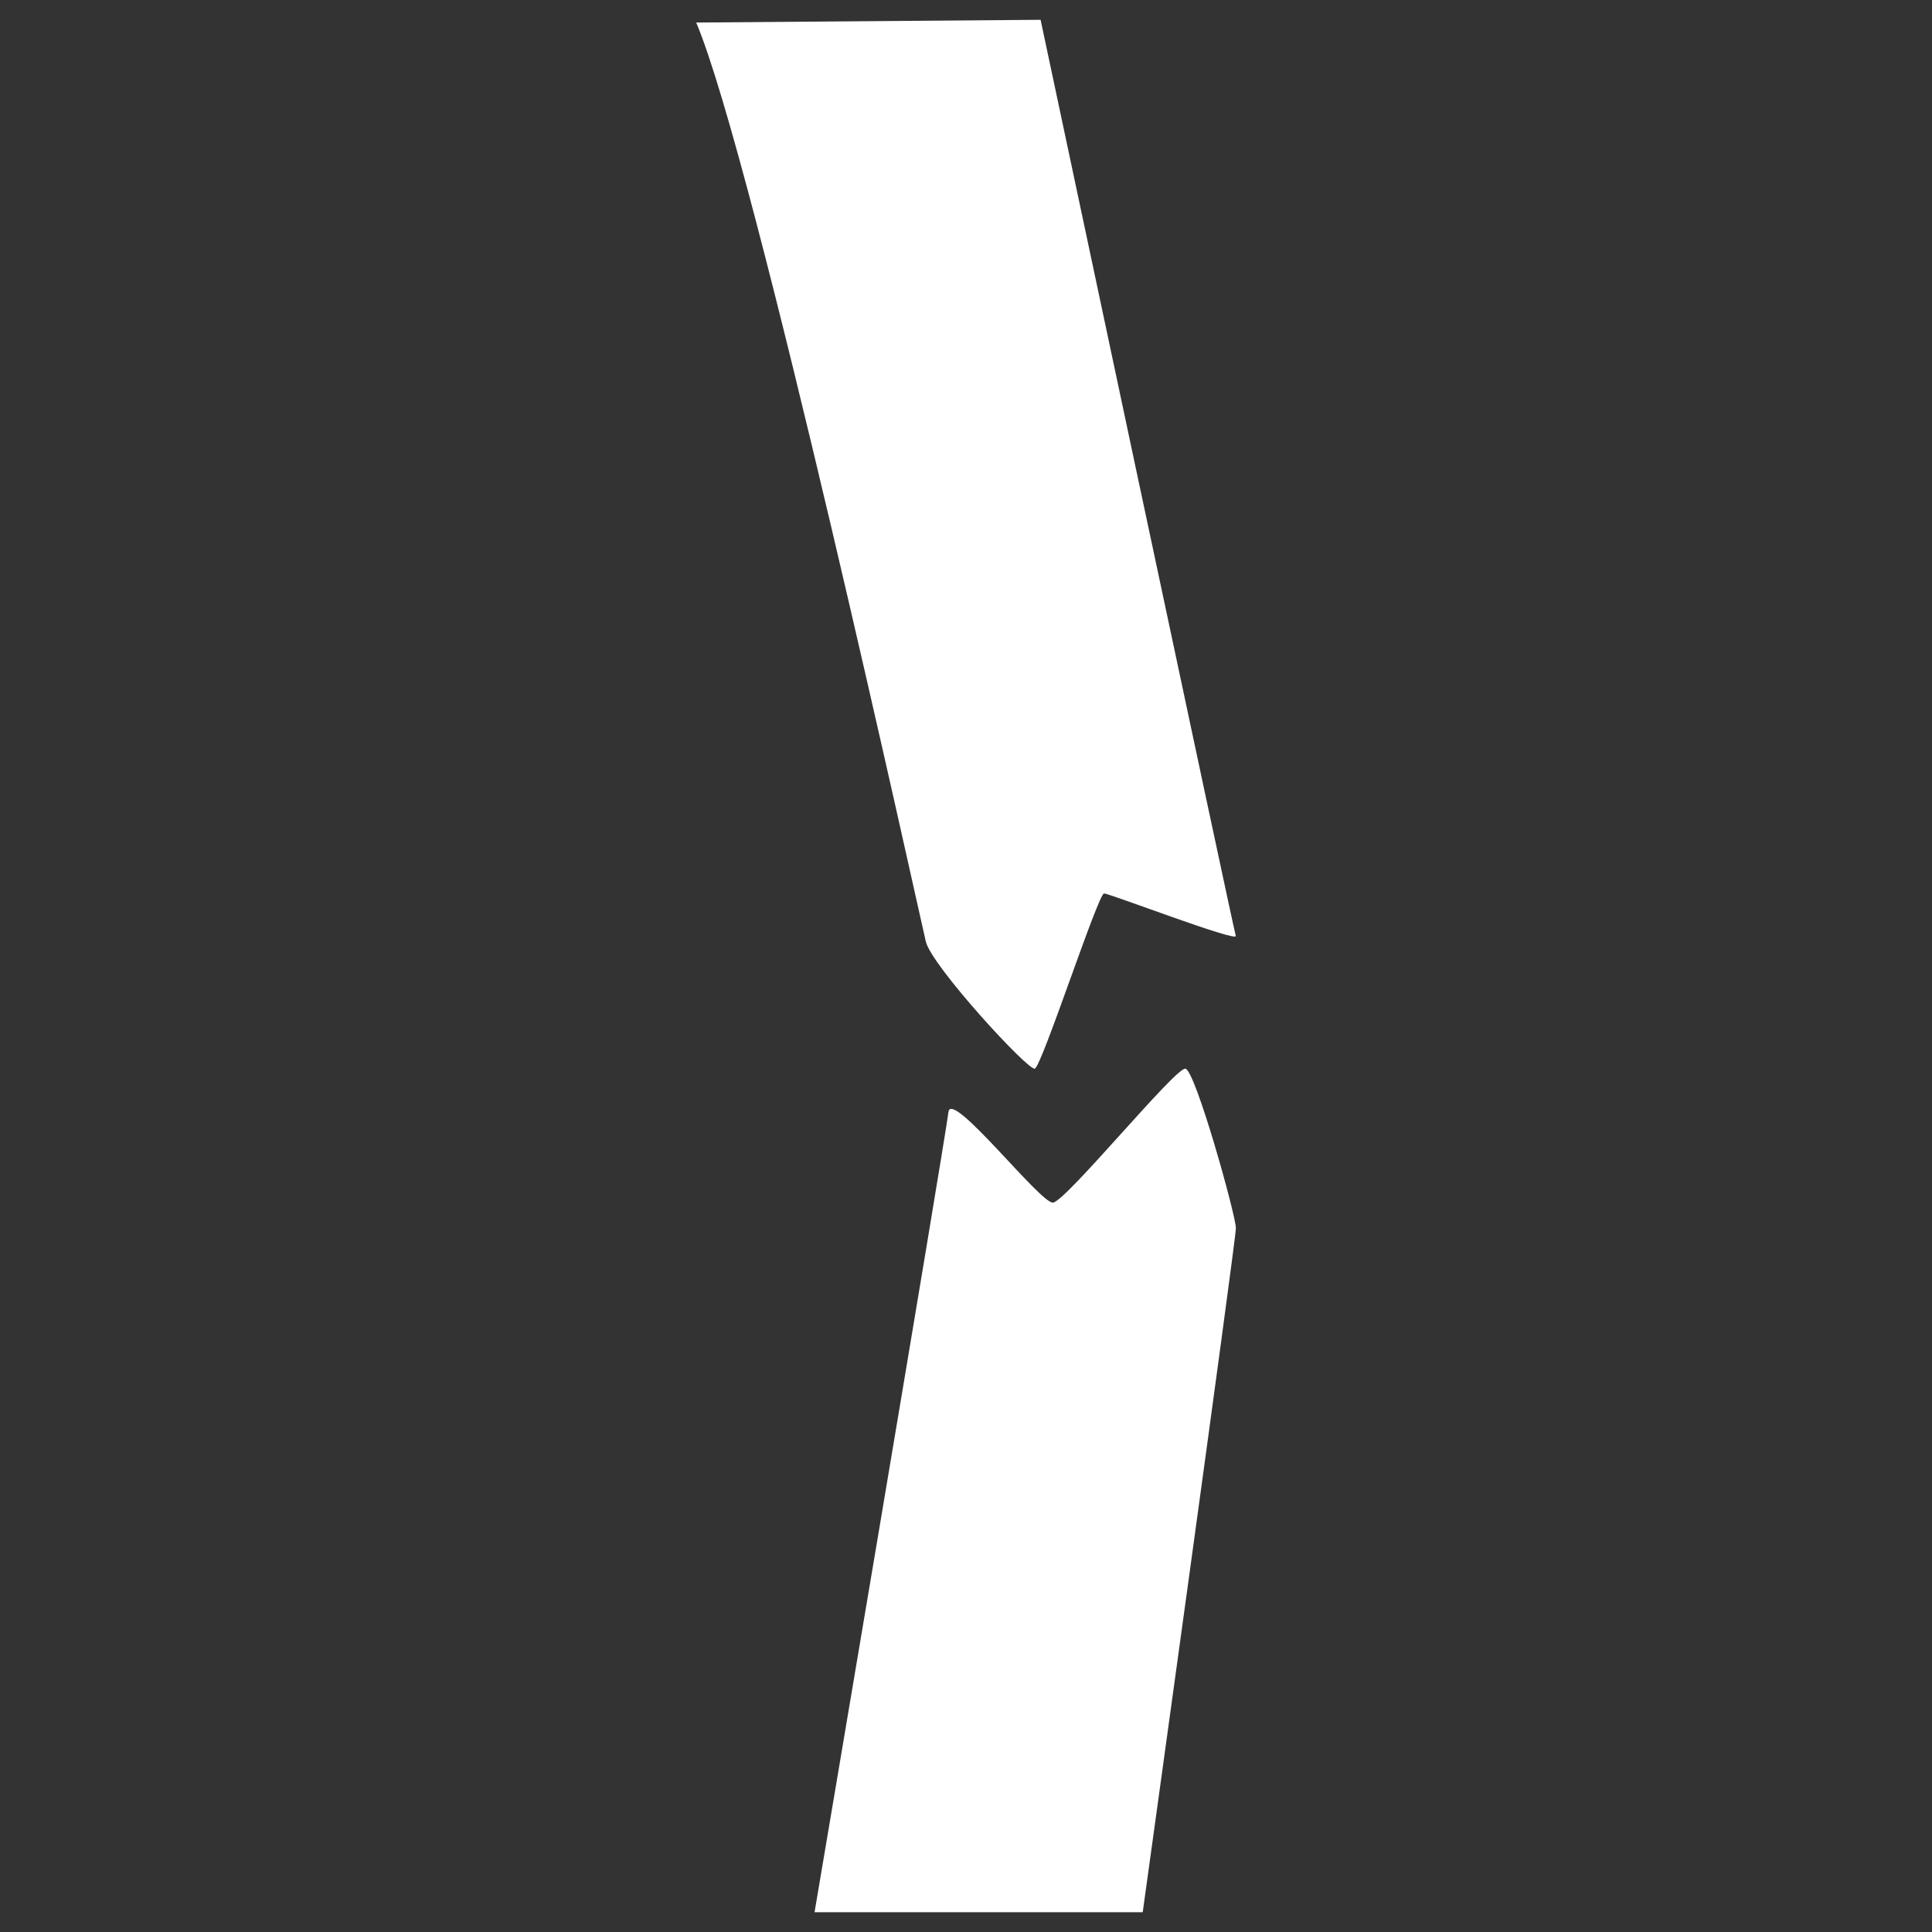
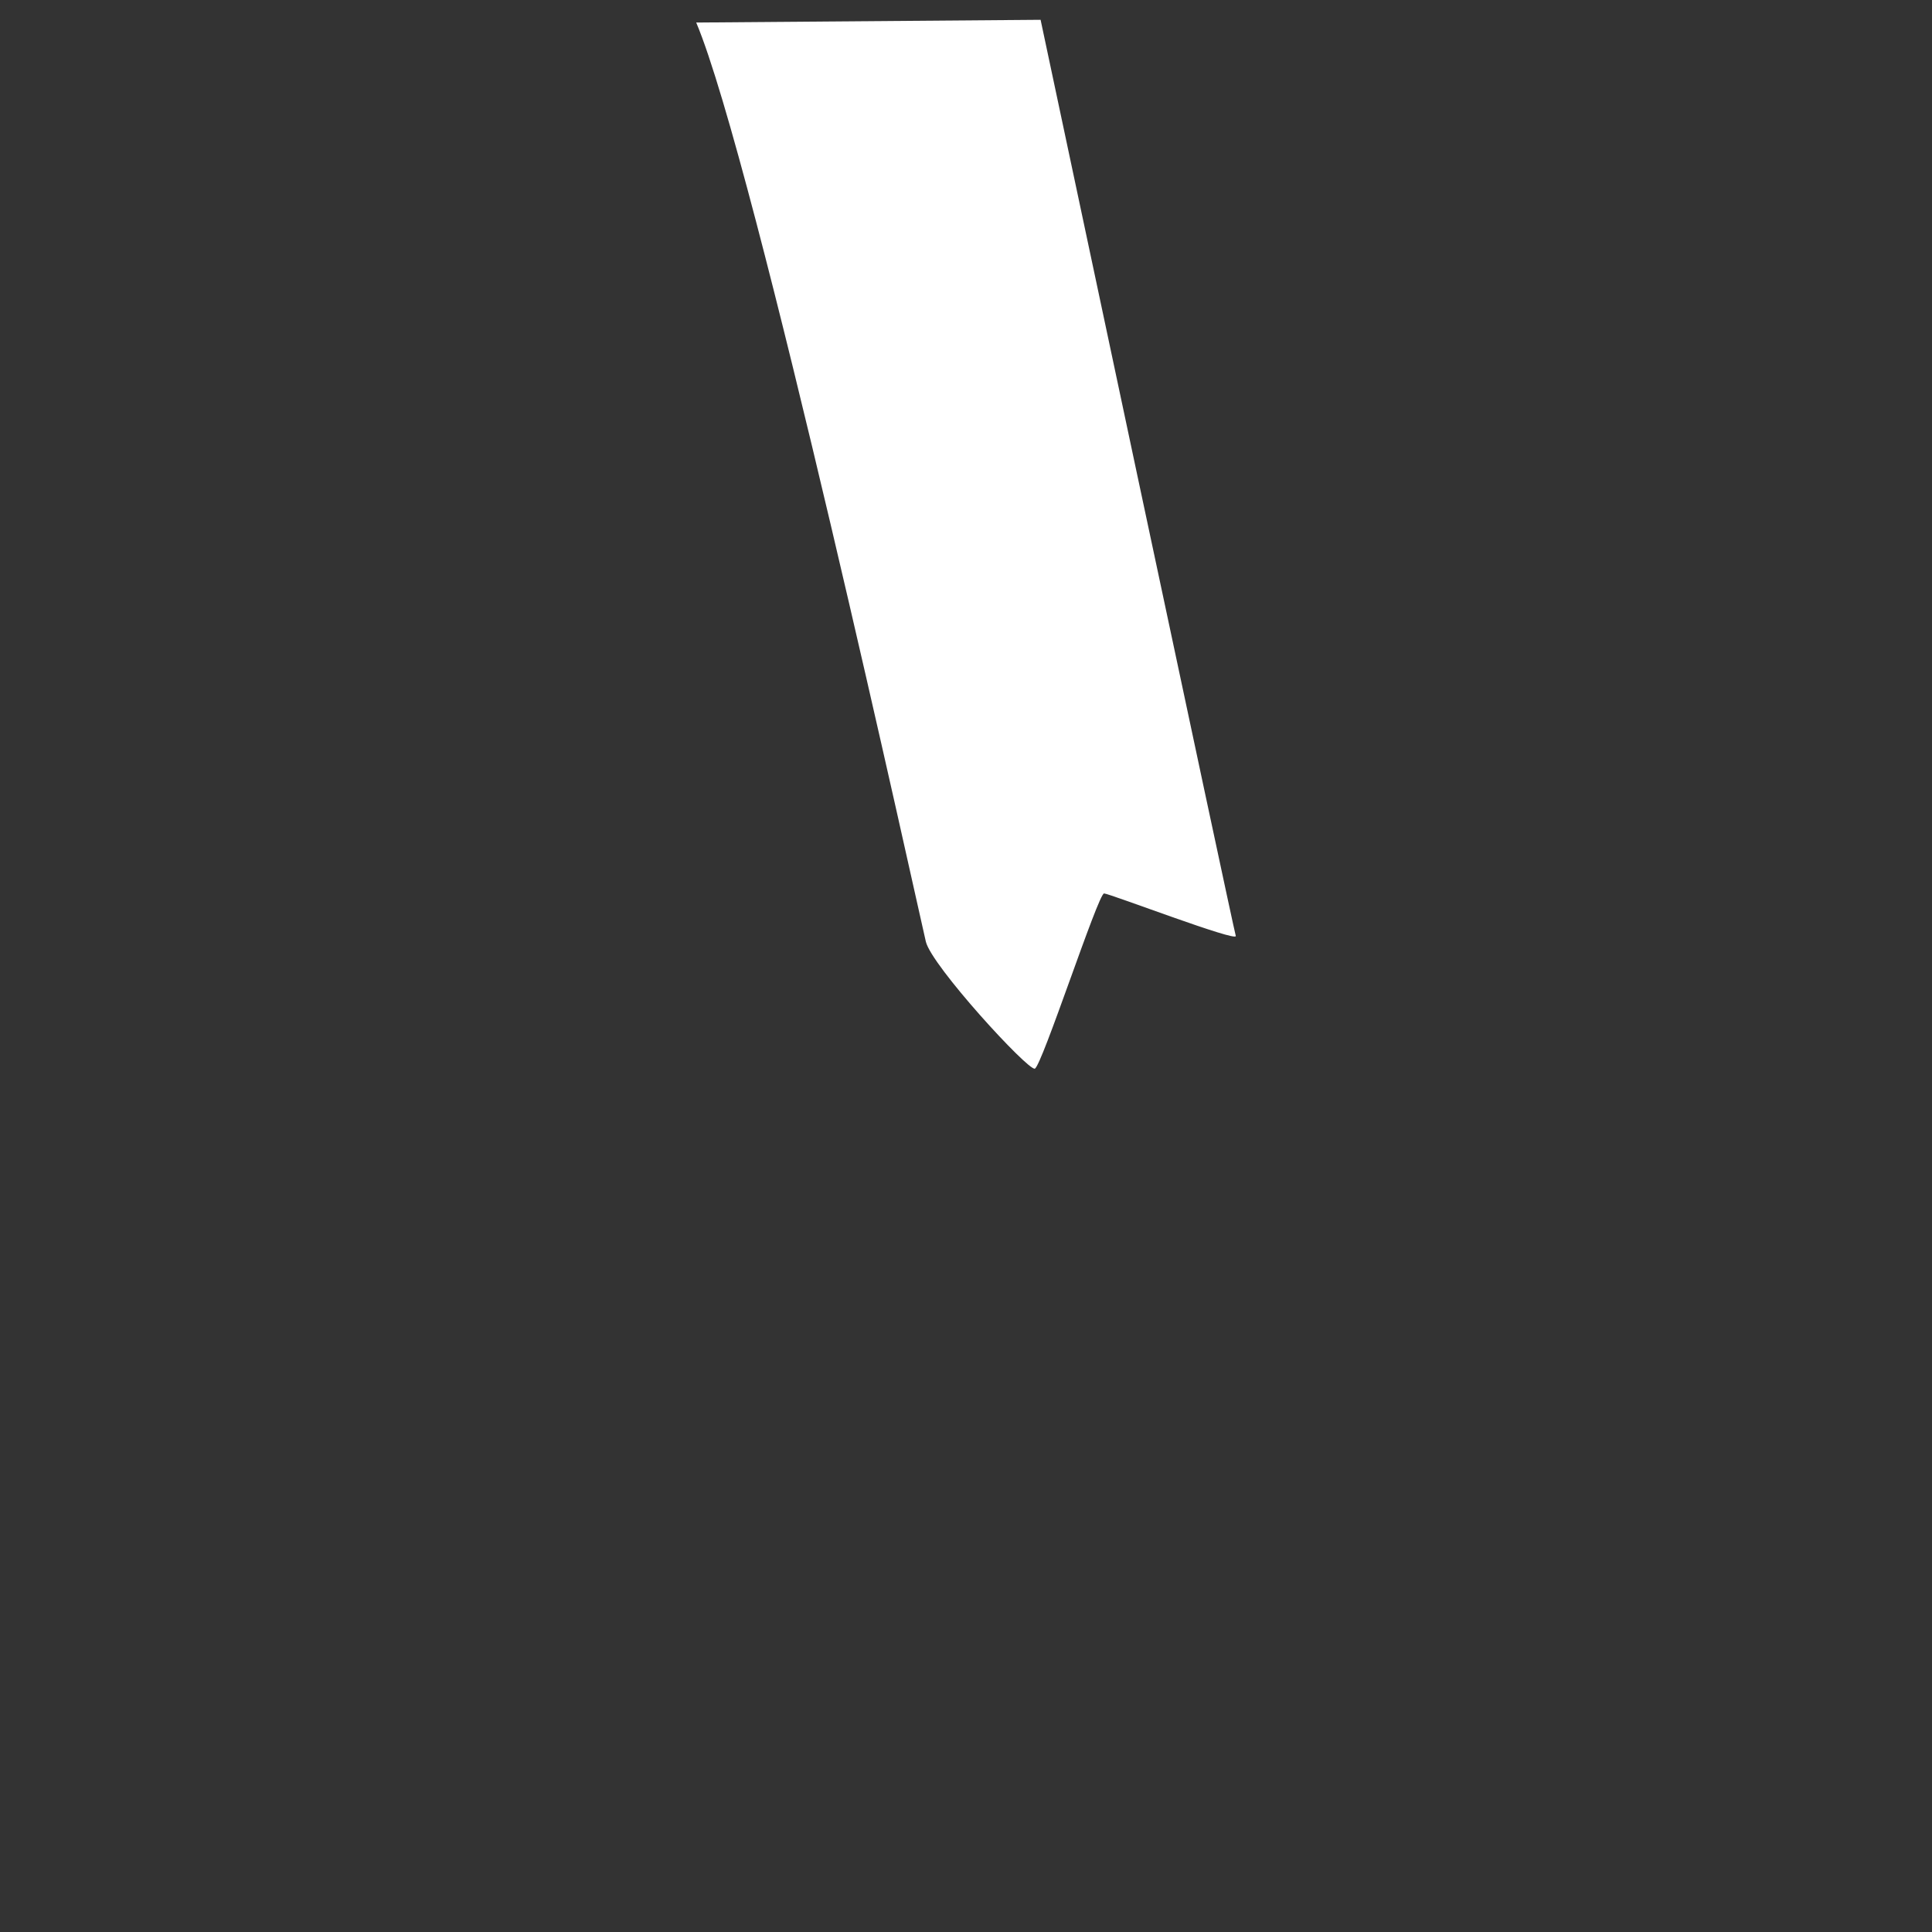
<svg xmlns="http://www.w3.org/2000/svg" version="1.1" id="_x2014_ÎÓÈ_x5F_2" x="0px" y="0px" viewBox="0 0 360 360" style="enable-background:new 0 0 360 360;" xml:space="preserve">
  <rect x="0" y="0" width="360" height="360" fill="#333333" stroke="none" />
  <style type="text/css">
	.st0{fill:#FFFFFF;}
</style>
  <g>
-     <path class="st0" d="M220.88,199.13c-1.87-0.26-22.33,24.8-24.68,24.96c-2.35,0.17-18.92-21.18-19.47-16.89   c-0.9,6.98-24.95,149.11-24.95,149.11h61.15c0,0,17.35-125.06,17.36-127.46C230.28,226.46,222.74,199.4,220.88,199.13z" />
    <path class="st0" d="M192.82,199.13c1.28-0.37,11.82-32.68,12.91-32.65c1.09,0.04,24.98,9.19,24.54,7.91   c-0.44-1.29-36.37-170.7-36.37-170.7L129.73,4.2c10.91,25.84,41.7,166.77,42.79,171.27C173.6,179.96,191.53,199.5,192.82,199.13z" />
  </g>
</svg>